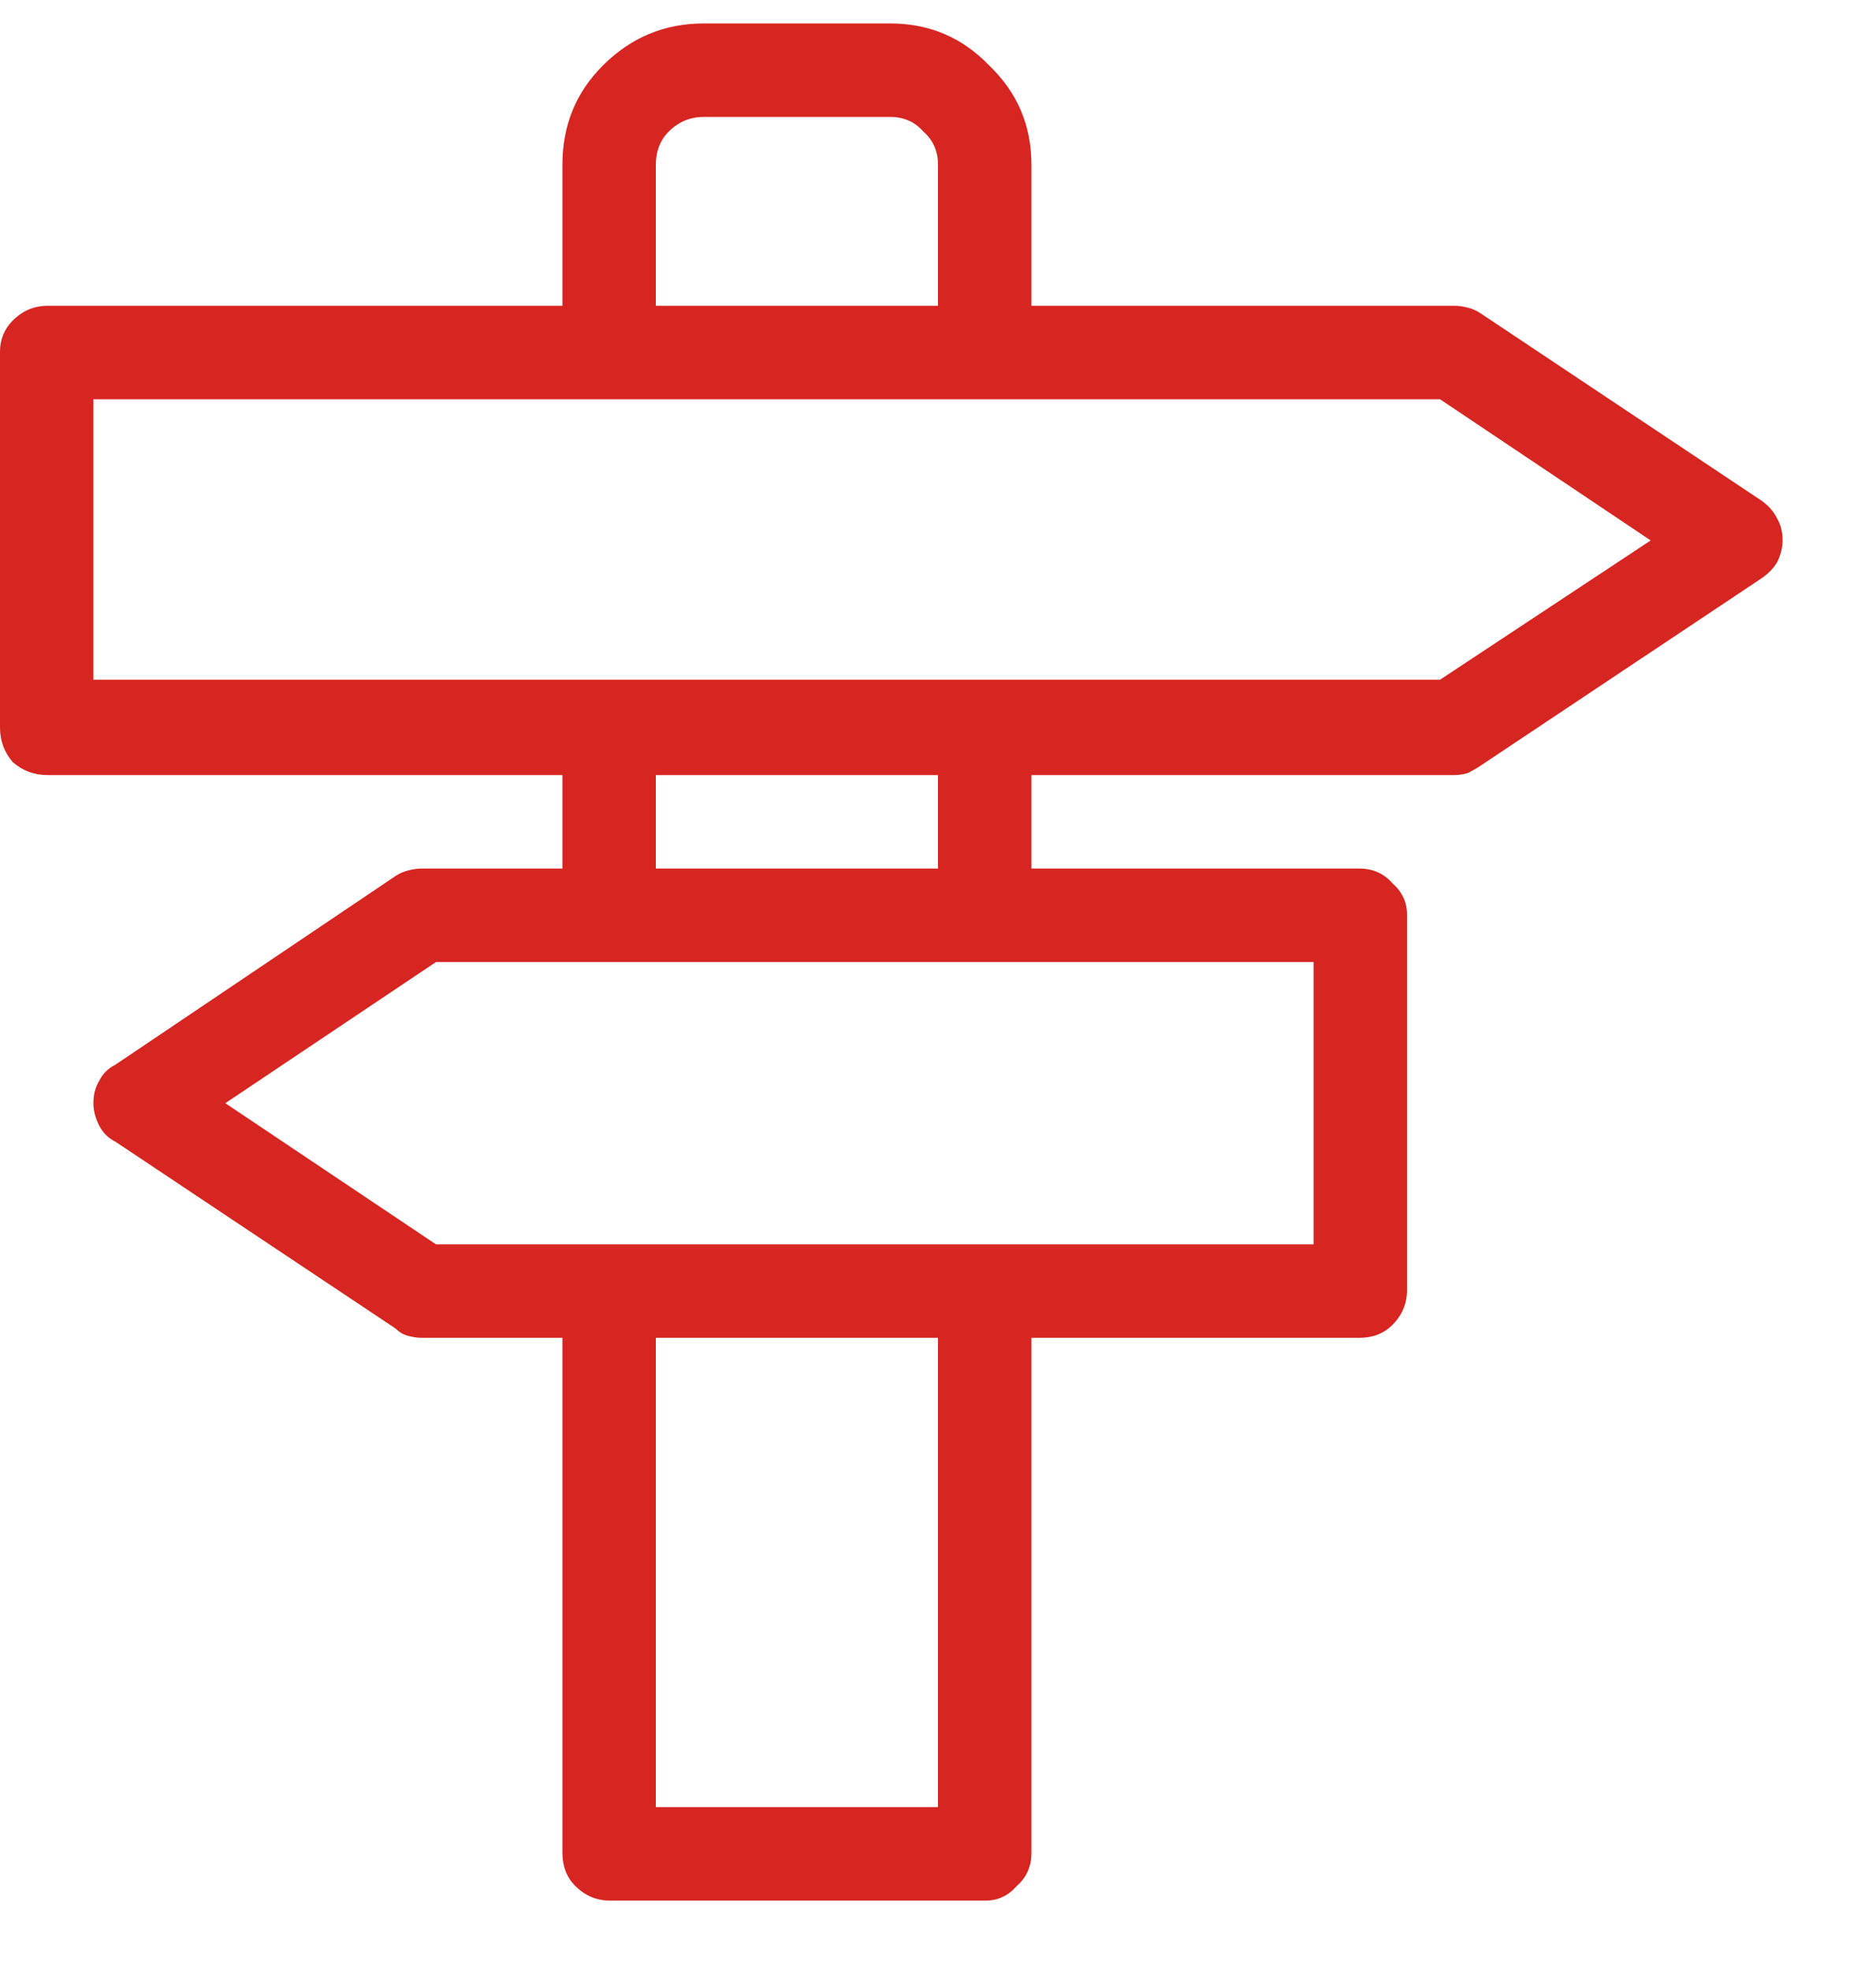
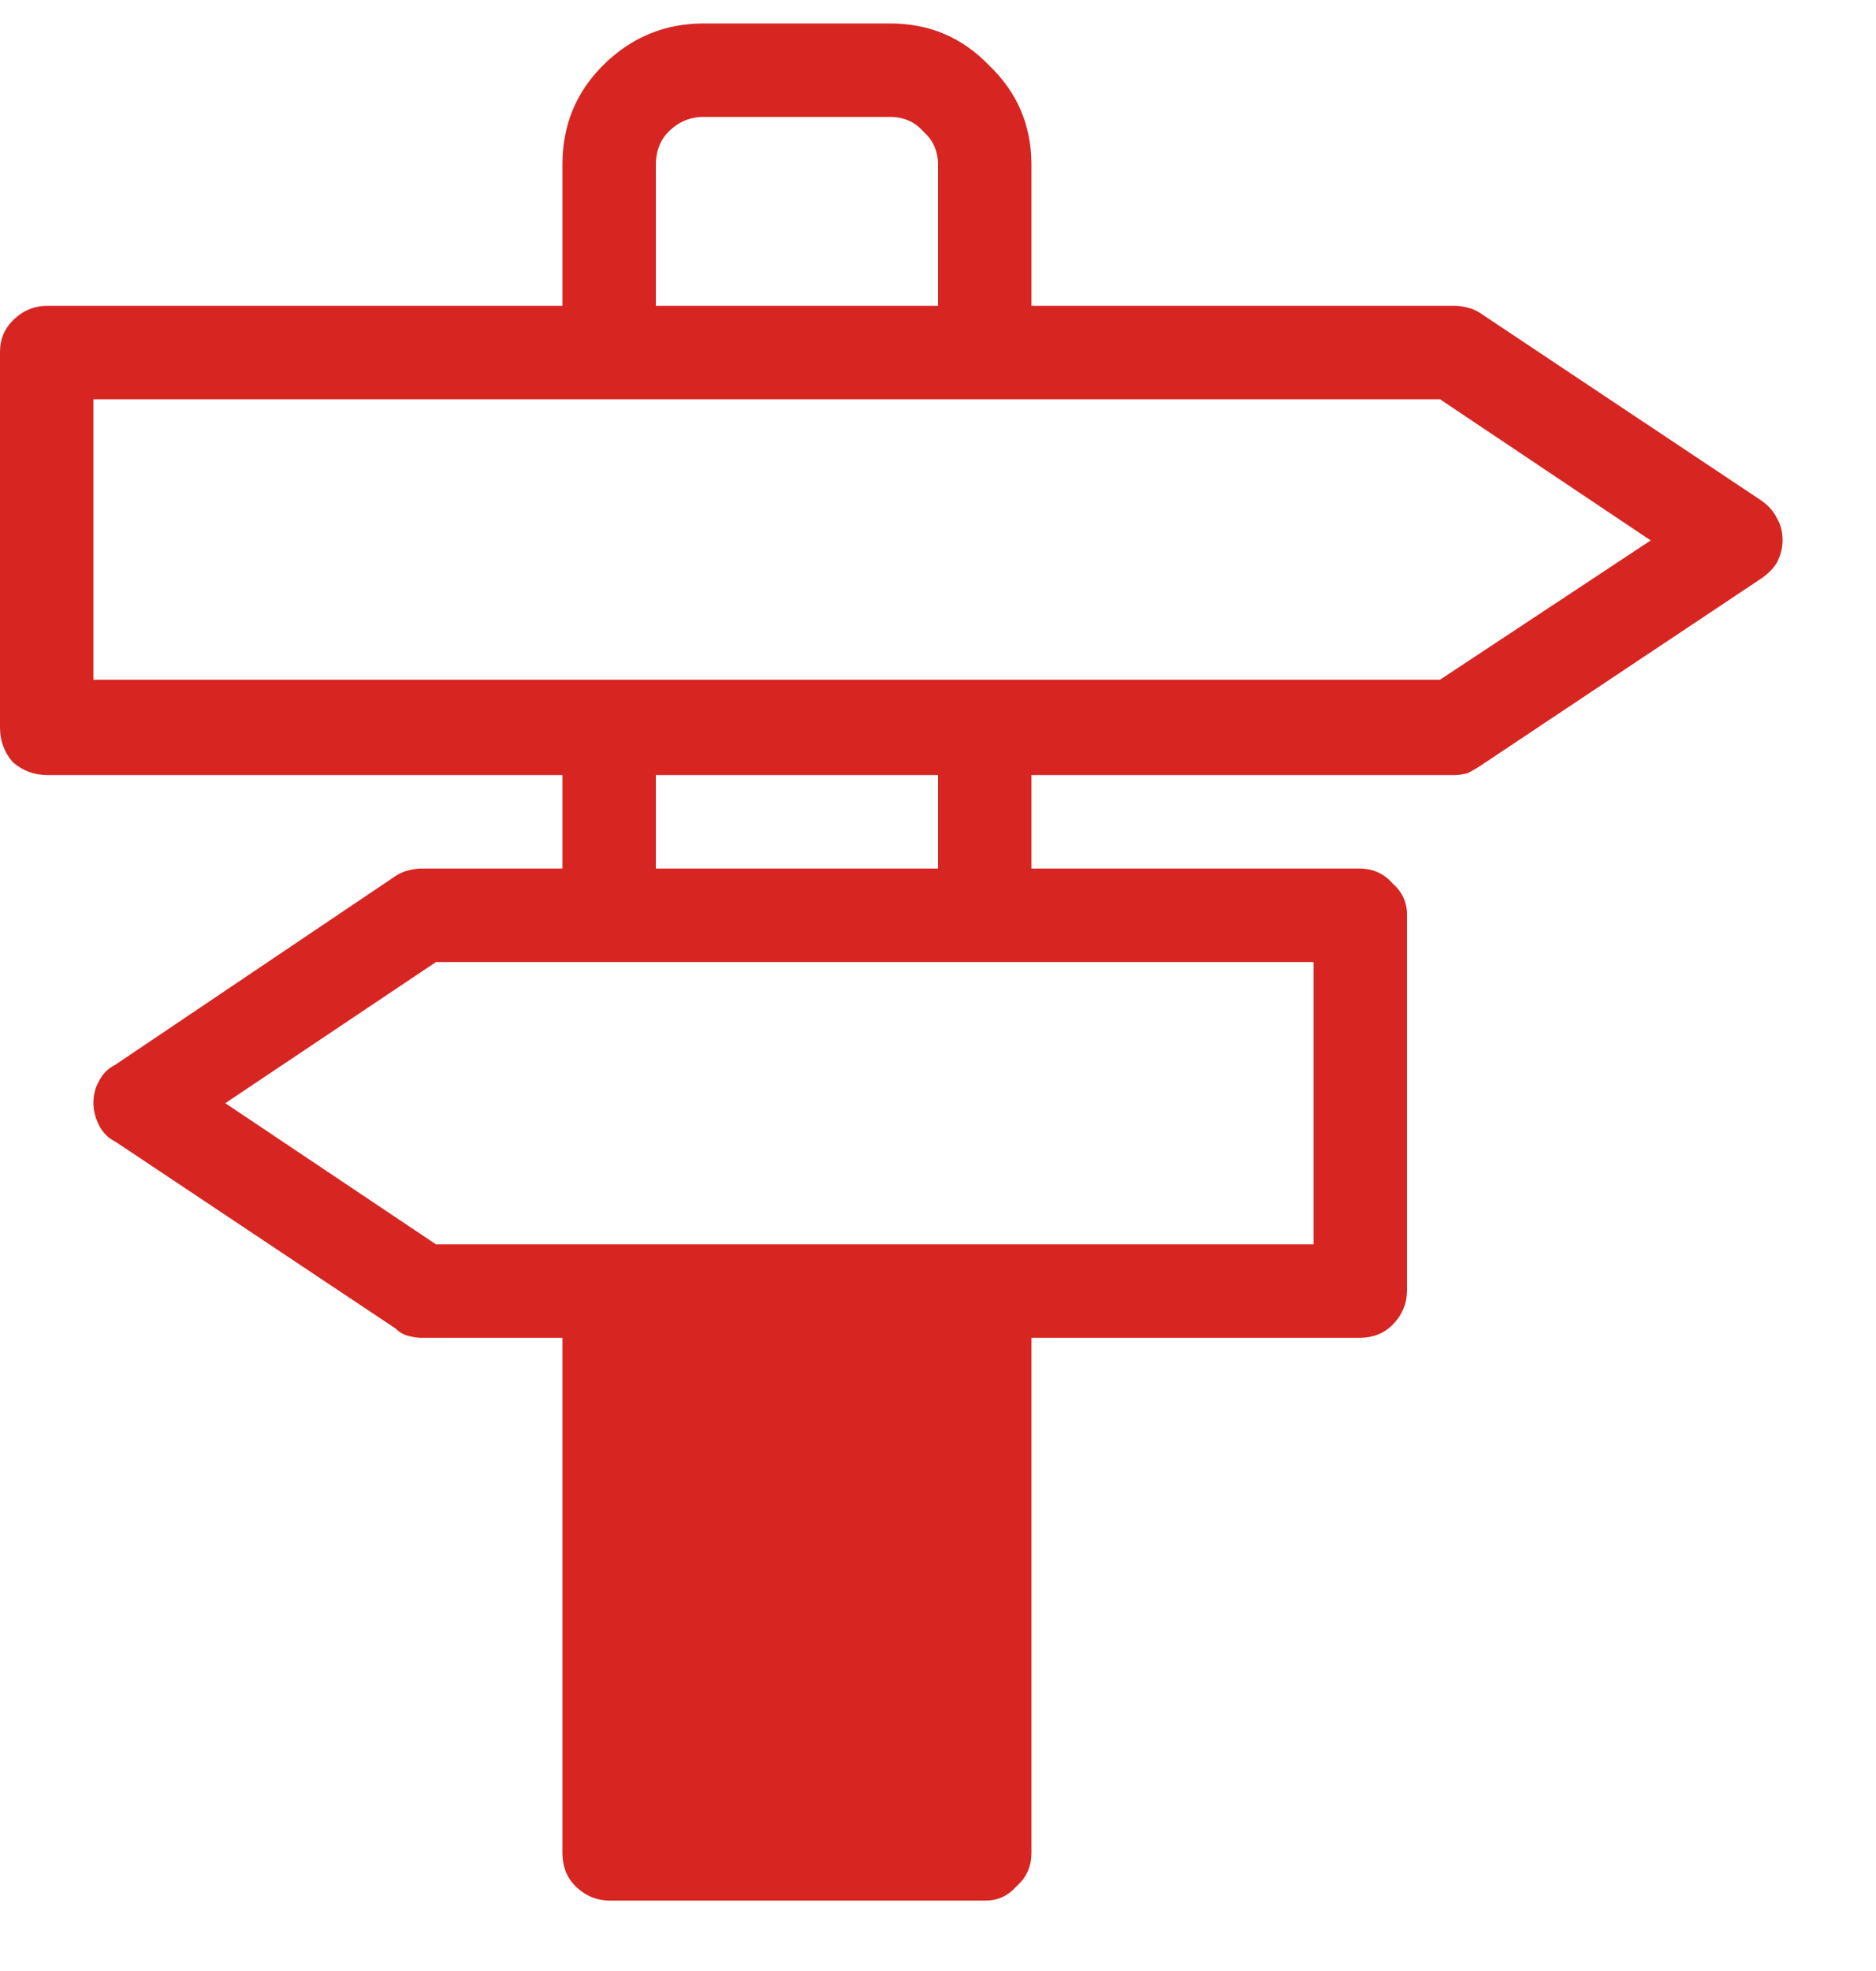
<svg xmlns="http://www.w3.org/2000/svg" width="20" height="21" viewBox="0 0 20 21" fill="none">
-   <path d="M18.77 5.328L15.781 3.336C15.742 3.31 15.697 3.29 15.645 3.277C15.592 3.264 15.547 3.258 15.508 3.258H10.996V1.754C10.996 1.337 10.846 0.986 10.547 0.699C10.26 0.4 9.909 0.25 9.492 0.25H7.5C7.083 0.25 6.725 0.4 6.426 0.699C6.139 0.986 5.996 1.337 5.996 1.754V3.258H0.508C0.365 3.258 0.241 3.31 0.137 3.414C0.046 3.505 0 3.616 0 3.746V7.75C0 7.893 0.046 8.017 0.137 8.121C0.241 8.212 0.365 8.258 0.508 8.258H5.996V9.254H4.492C4.453 9.254 4.408 9.26 4.355 9.273C4.303 9.286 4.258 9.306 4.219 9.332L1.23 11.344C1.152 11.383 1.094 11.441 1.055 11.52C1.016 11.585 0.996 11.663 0.996 11.754C0.996 11.832 1.016 11.91 1.055 11.988C1.094 12.066 1.152 12.125 1.23 12.164L4.219 14.156C4.258 14.195 4.303 14.221 4.355 14.234C4.408 14.247 4.453 14.254 4.492 14.254H5.996V19.742C5.996 19.885 6.042 20.003 6.133 20.094C6.237 20.198 6.361 20.25 6.504 20.25H10.508C10.638 20.25 10.749 20.198 10.84 20.094C10.944 20.003 10.996 19.885 10.996 19.742V14.254H14.492C14.635 14.254 14.753 14.208 14.844 14.117C14.948 14.013 15 13.889 15 13.746V9.742C15 9.612 14.948 9.501 14.844 9.41C14.753 9.306 14.635 9.254 14.492 9.254H10.996V8.258H15.508C15.547 8.258 15.592 8.251 15.645 8.238C15.697 8.212 15.742 8.186 15.781 8.16L18.77 6.168C18.848 6.116 18.906 6.057 18.945 5.992C18.984 5.914 19.004 5.836 19.004 5.758C19.004 5.667 18.984 5.589 18.945 5.523C18.906 5.445 18.848 5.38 18.77 5.328ZM6.992 1.754C6.992 1.611 7.038 1.493 7.129 1.402C7.233 1.298 7.357 1.246 7.5 1.246H9.492C9.635 1.246 9.753 1.298 9.844 1.402C9.948 1.493 10 1.611 10 1.754V3.258H6.992V1.754ZM10 19.254H6.992V14.254H10V19.254ZM14.004 13.258H4.648L2.402 11.754L4.648 10.25H14.004V13.258ZM10 9.254H6.992V8.258H10V9.254ZM15.352 7.242H0.996V4.254H15.352L17.598 5.758L15.352 7.242Z" fill="#D72521" />
+   <path d="M18.77 5.328L15.781 3.336C15.742 3.31 15.697 3.29 15.645 3.277C15.592 3.264 15.547 3.258 15.508 3.258H10.996V1.754C10.996 1.337 10.846 0.986 10.547 0.699C10.26 0.4 9.909 0.25 9.492 0.25H7.5C7.083 0.25 6.725 0.4 6.426 0.699C6.139 0.986 5.996 1.337 5.996 1.754V3.258H0.508C0.365 3.258 0.241 3.31 0.137 3.414C0.046 3.505 0 3.616 0 3.746V7.75C0 7.893 0.046 8.017 0.137 8.121C0.241 8.212 0.365 8.258 0.508 8.258H5.996V9.254H4.492C4.453 9.254 4.408 9.26 4.355 9.273C4.303 9.286 4.258 9.306 4.219 9.332L1.23 11.344C1.152 11.383 1.094 11.441 1.055 11.52C1.016 11.585 0.996 11.663 0.996 11.754C0.996 11.832 1.016 11.91 1.055 11.988C1.094 12.066 1.152 12.125 1.23 12.164L4.219 14.156C4.258 14.195 4.303 14.221 4.355 14.234C4.408 14.247 4.453 14.254 4.492 14.254H5.996V19.742C5.996 19.885 6.042 20.003 6.133 20.094C6.237 20.198 6.361 20.25 6.504 20.25H10.508C10.638 20.25 10.749 20.198 10.84 20.094C10.944 20.003 10.996 19.885 10.996 19.742V14.254H14.492C14.635 14.254 14.753 14.208 14.844 14.117C14.948 14.013 15 13.889 15 13.746V9.742C15 9.612 14.948 9.501 14.844 9.41C14.753 9.306 14.635 9.254 14.492 9.254H10.996V8.258H15.508C15.547 8.258 15.592 8.251 15.645 8.238C15.697 8.212 15.742 8.186 15.781 8.16L18.77 6.168C18.848 6.116 18.906 6.057 18.945 5.992C18.984 5.914 19.004 5.836 19.004 5.758C19.004 5.667 18.984 5.589 18.945 5.523C18.906 5.445 18.848 5.38 18.77 5.328ZM6.992 1.754C6.992 1.611 7.038 1.493 7.129 1.402C7.233 1.298 7.357 1.246 7.5 1.246H9.492C9.635 1.246 9.753 1.298 9.844 1.402C9.948 1.493 10 1.611 10 1.754V3.258H6.992V1.754ZM10 19.254V14.254H10V19.254ZM14.004 13.258H4.648L2.402 11.754L4.648 10.25H14.004V13.258ZM10 9.254H6.992V8.258H10V9.254ZM15.352 7.242H0.996V4.254H15.352L17.598 5.758L15.352 7.242Z" fill="#D72521" />
</svg>